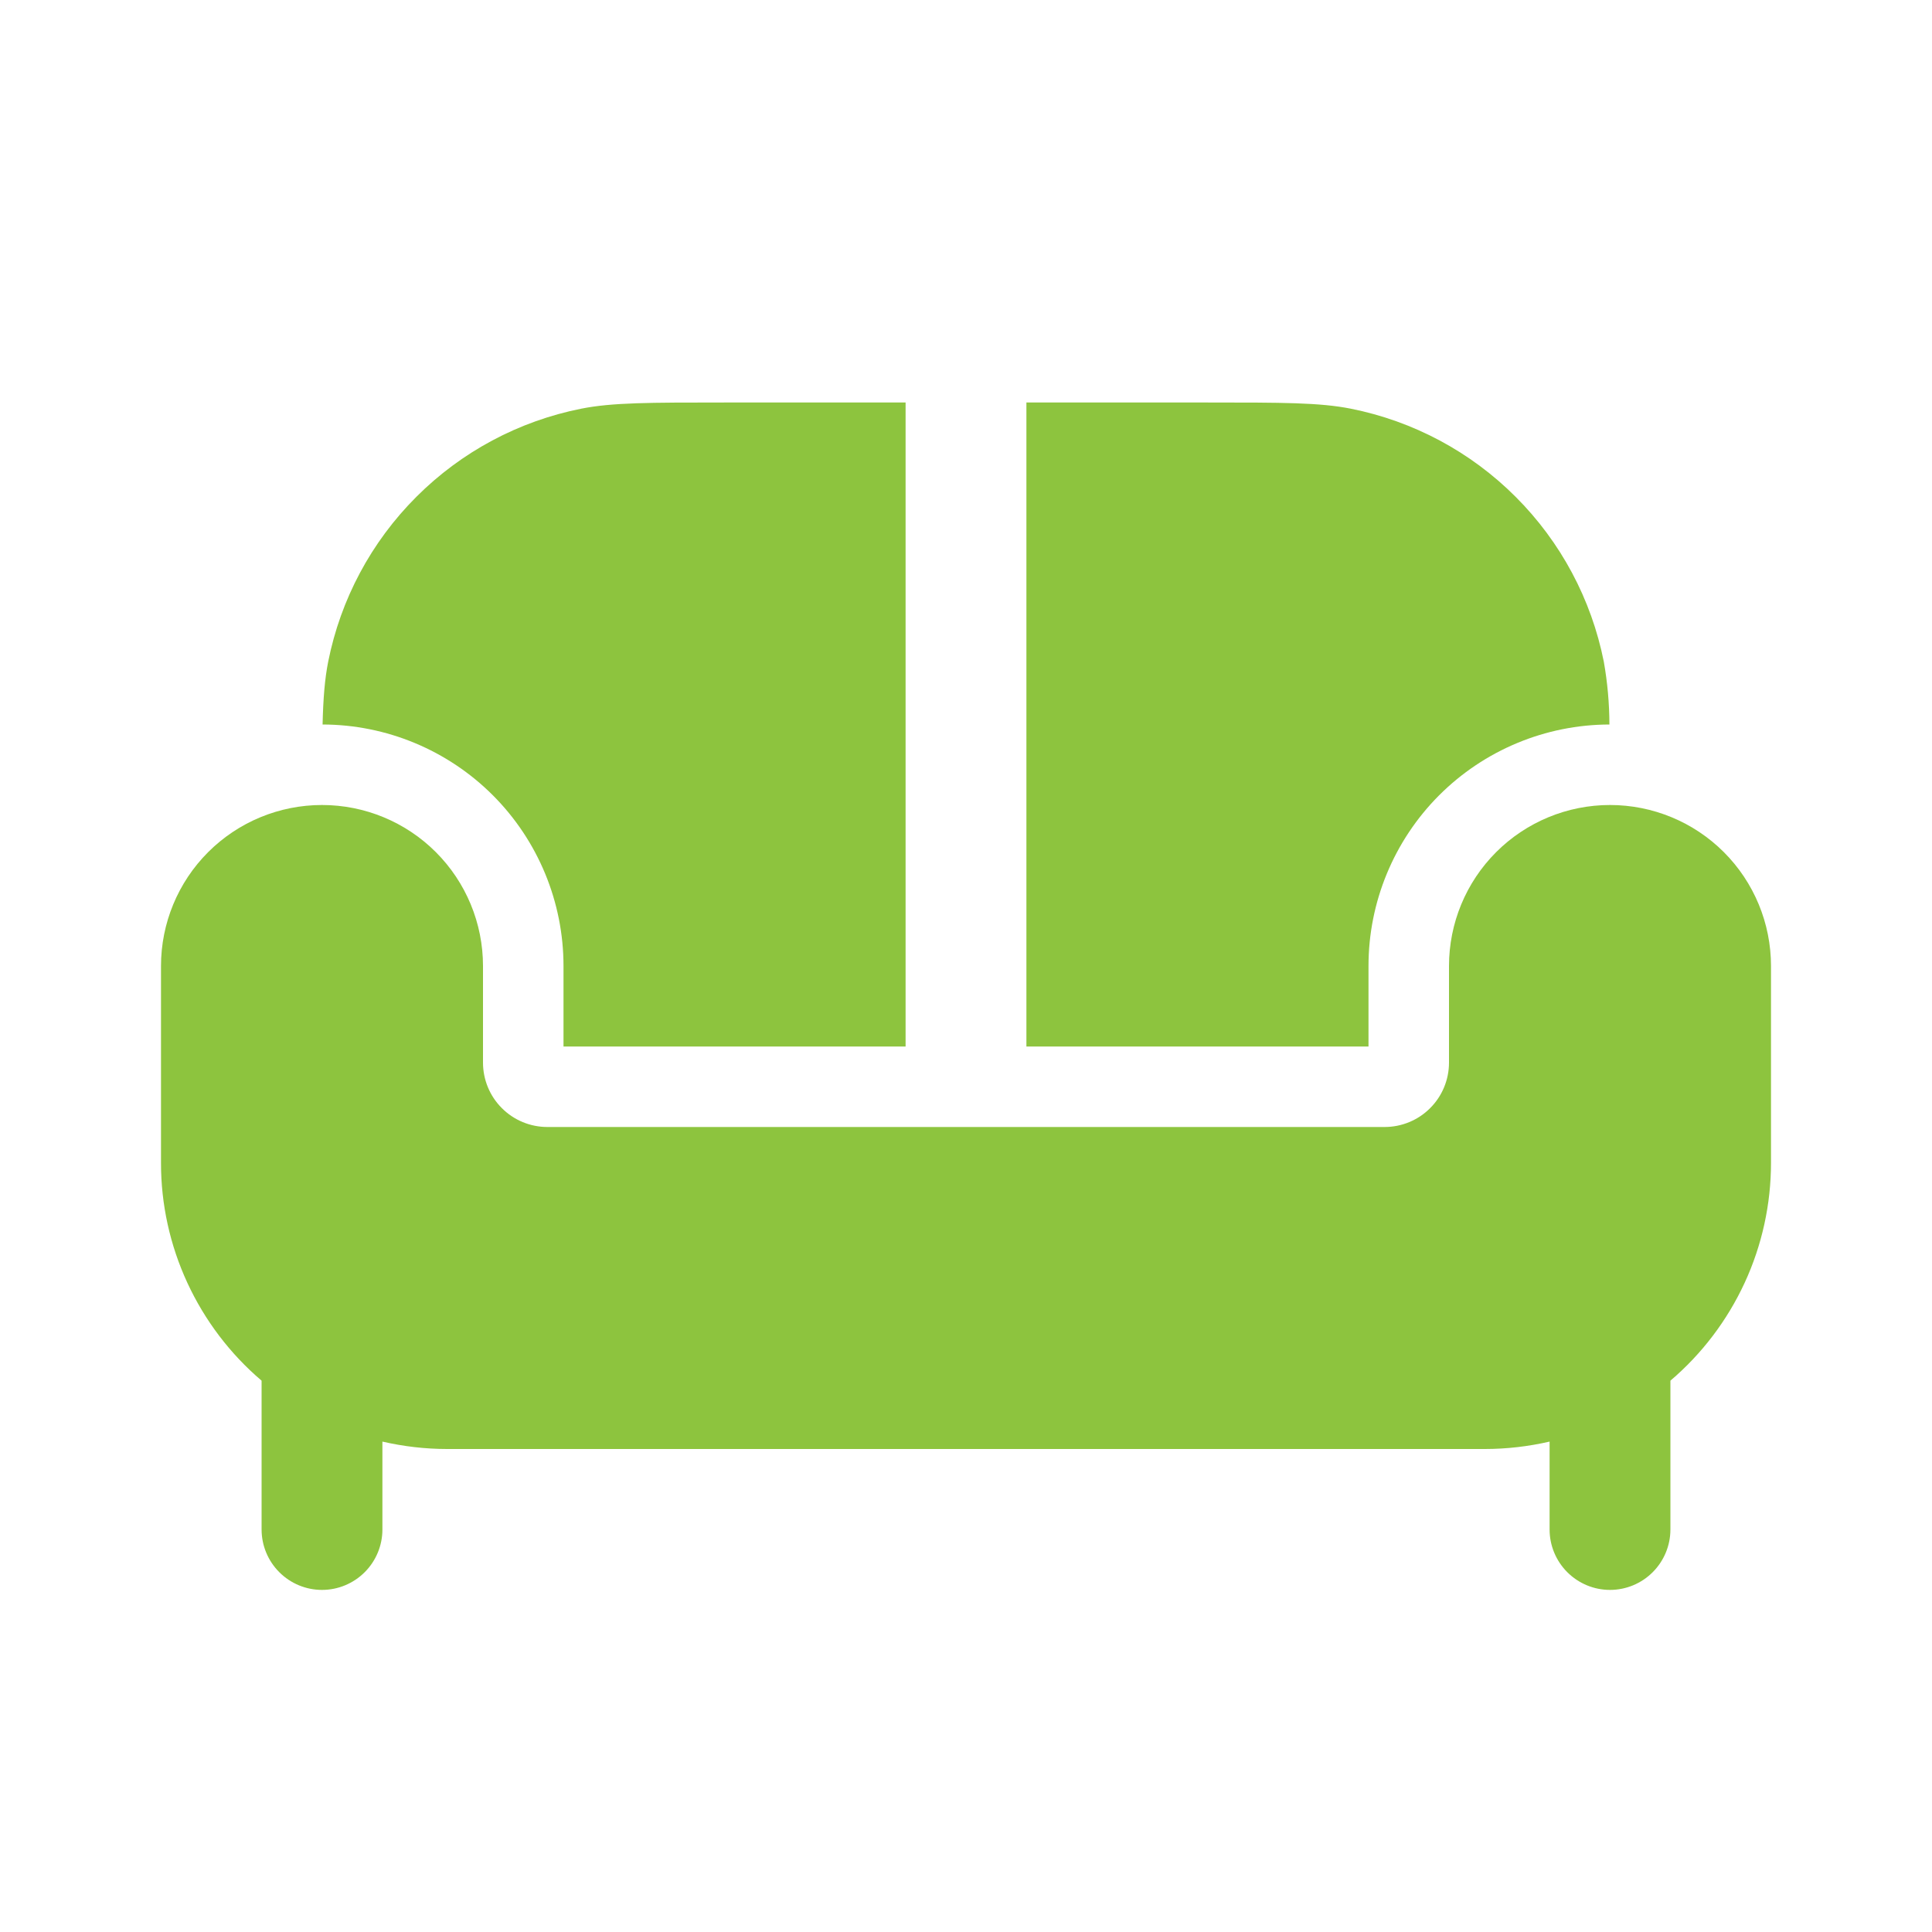
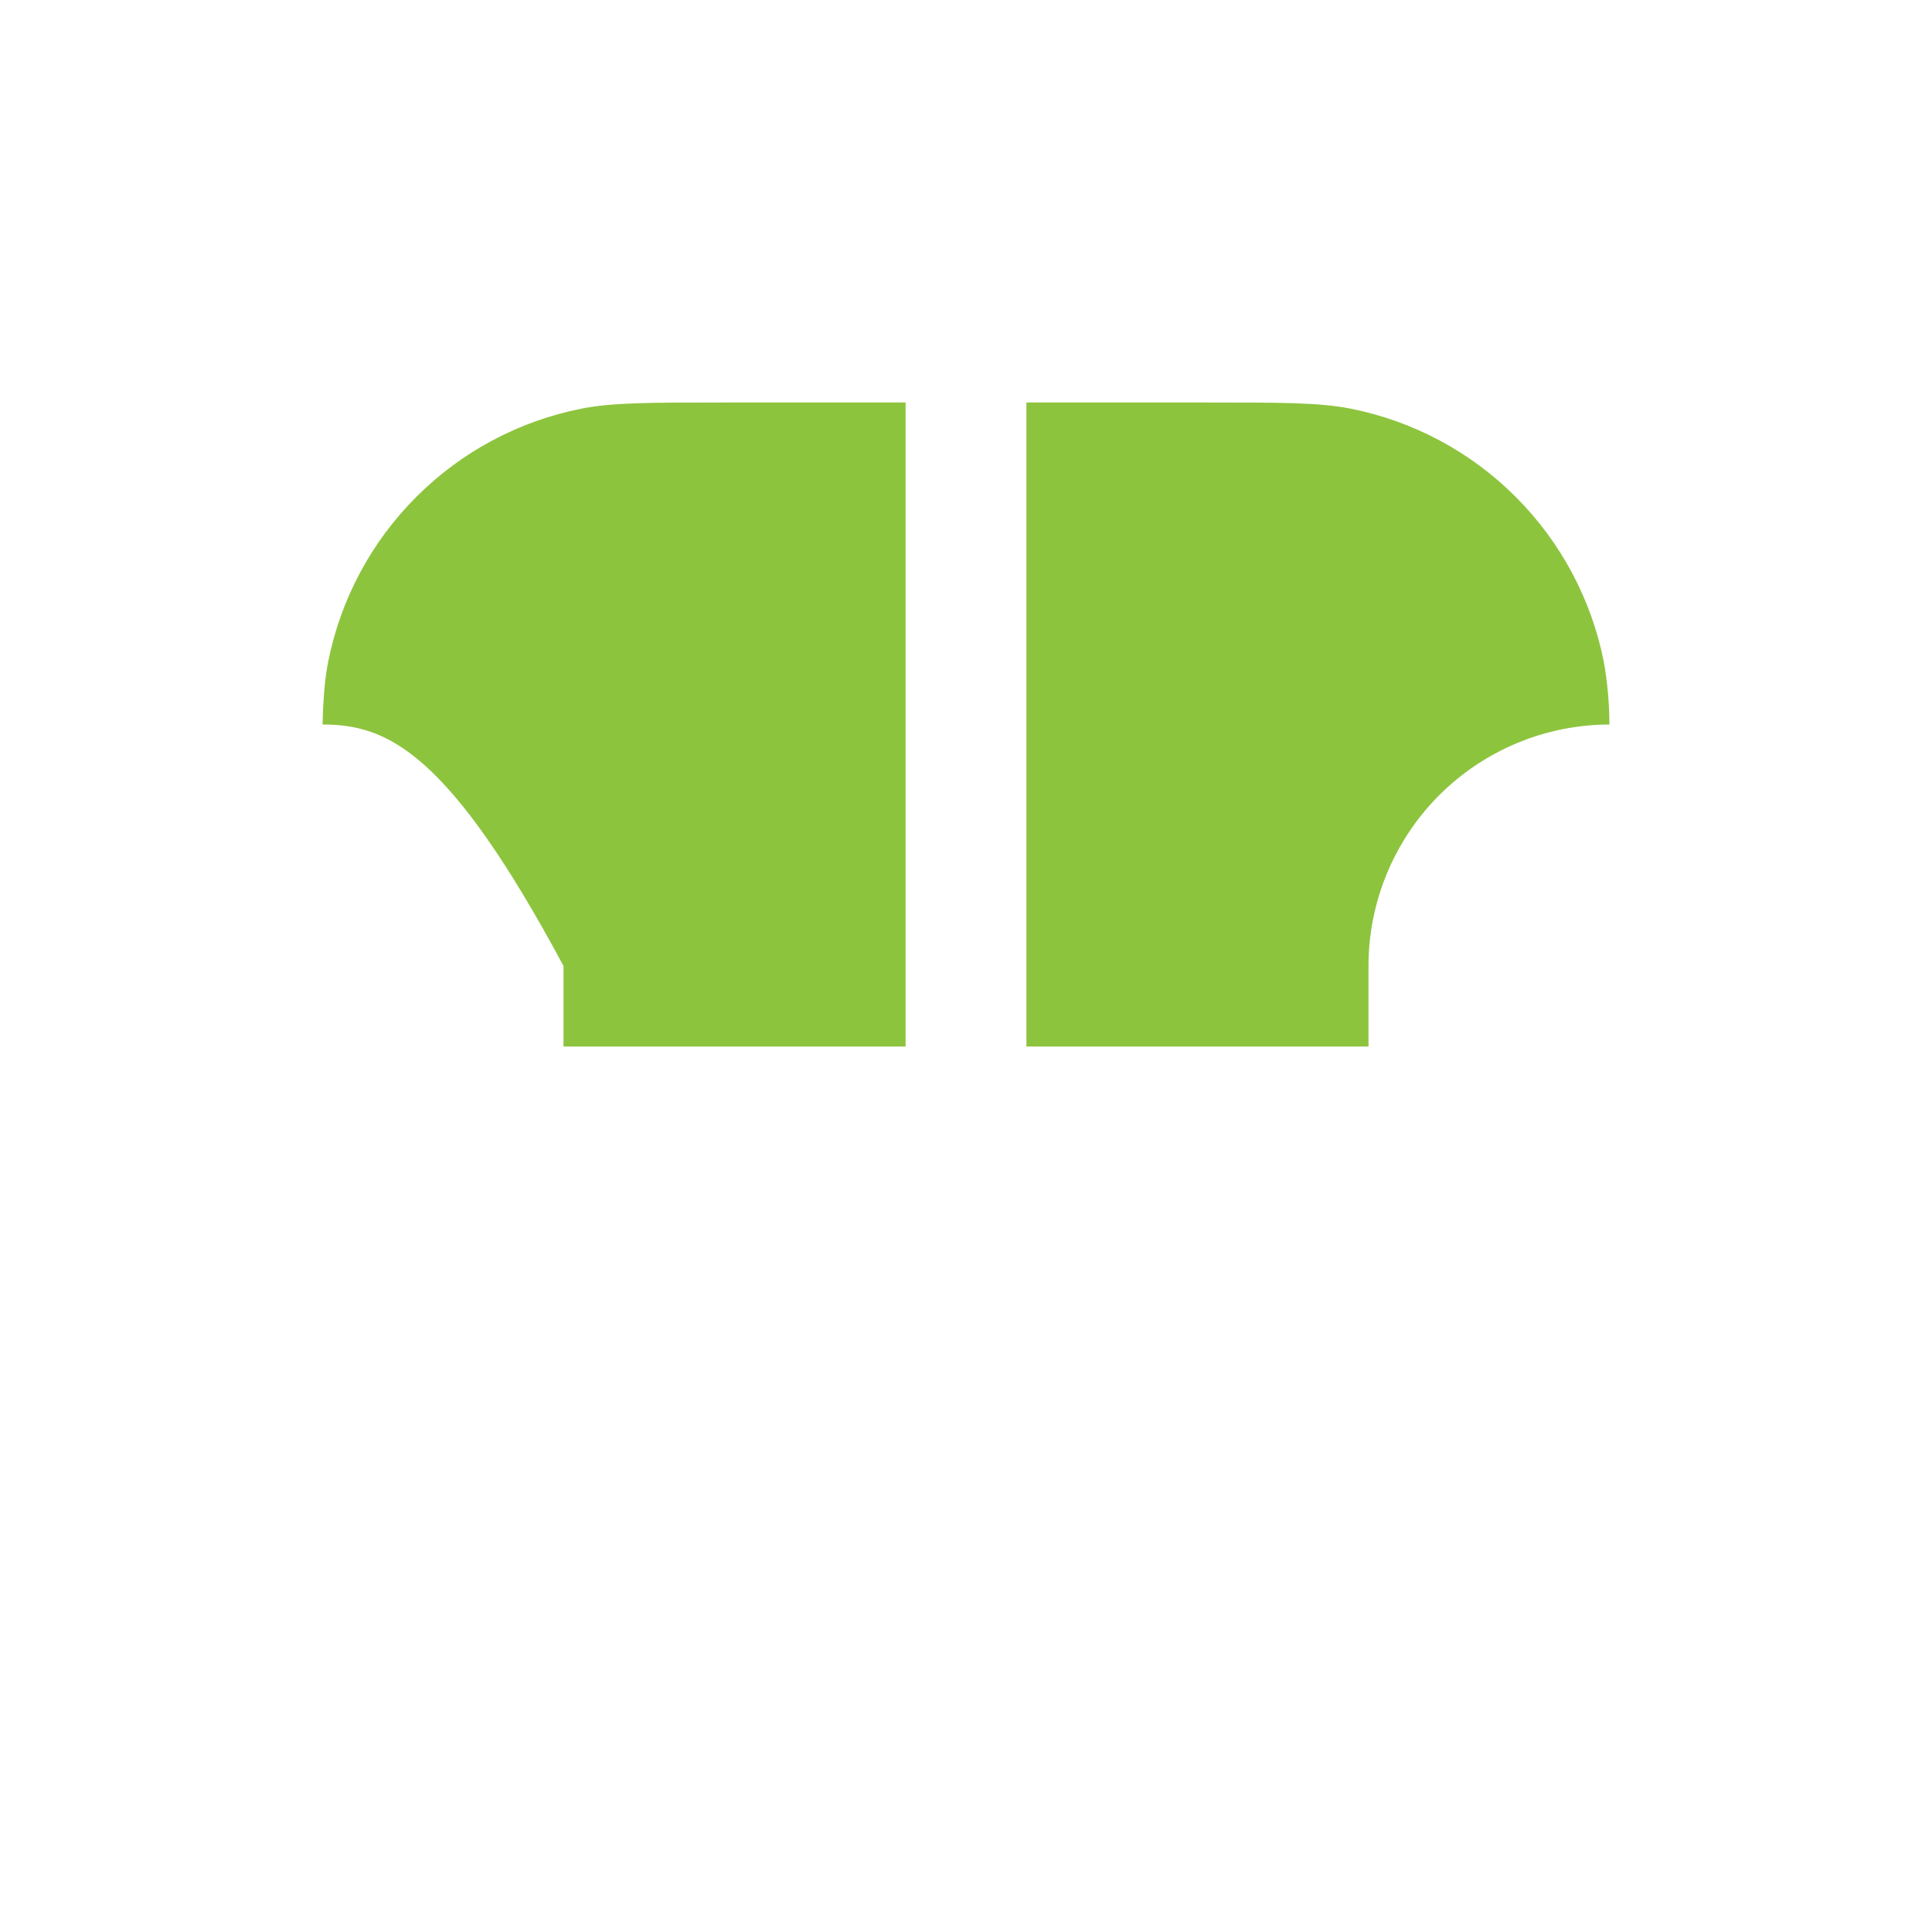
<svg xmlns="http://www.w3.org/2000/svg" width="30" height="30" viewBox="0 0 30 30" fill="none">
-   <path d="M8.75 16.25V15C8.75 14.007 8.356 13.054 7.655 12.351C6.953 11.648 6.002 11.252 5.009 11.25C5.019 10.84 5.043 10.543 5.096 10.275C5.289 9.305 5.765 8.414 6.465 7.715C7.164 7.015 8.055 6.539 9.025 6.346C9.508 6.25 10.088 6.25 11.25 6.25H14.062V16.25H8.75ZM15.938 16.25H21.25V15C21.25 14.007 21.644 13.054 22.345 12.351C23.047 11.648 23.998 11.252 24.991 11.25C24.99 10.923 24.961 10.597 24.904 10.275C24.711 9.305 24.235 8.414 23.535 7.715C22.836 7.015 21.945 6.539 20.975 6.346C20.492 6.25 19.913 6.25 18.75 6.25H15.938V16.25Z" fill="#8DC43E" />
-   <path d="M23.055 22.5H6.945C6.606 22.5 6.268 22.461 5.938 22.385V23.75C5.938 23.999 5.839 24.237 5.663 24.413C5.487 24.589 5.249 24.688 5 24.688C4.751 24.688 4.513 24.589 4.337 24.413C4.161 24.237 4.062 23.999 4.062 23.75V21.439C3.572 21.022 3.179 20.503 2.909 19.919C2.639 19.335 2.499 18.699 2.5 18.055V15C2.5 14.337 2.763 13.701 3.232 13.232C3.701 12.763 4.337 12.5 5 12.5C5.663 12.5 6.299 12.763 6.768 13.232C7.237 13.701 7.5 14.337 7.5 15V16.5C7.5 16.765 7.605 17.02 7.793 17.207C7.98 17.395 8.235 17.5 8.5 17.5H21.5C21.765 17.5 22.02 17.395 22.207 17.207C22.395 17.02 22.5 16.765 22.5 16.5V15C22.5 14.337 22.763 13.701 23.232 13.232C23.701 12.763 24.337 12.5 25 12.5C25.663 12.5 26.299 12.763 26.768 13.232C27.237 13.701 27.5 14.337 27.5 15V18.055C27.5 18.699 27.361 19.335 27.091 19.919C26.821 20.503 26.428 21.022 25.938 21.439V23.75C25.938 23.999 25.839 24.237 25.663 24.413C25.487 24.589 25.249 24.688 25 24.688C24.751 24.688 24.513 24.589 24.337 24.413C24.161 24.237 24.062 23.999 24.062 23.75V22.385C23.732 22.461 23.394 22.5 23.055 22.5Z" fill="#8DC43E" />
+   <path d="M8.75 16.25V15C6.953 11.648 6.002 11.252 5.009 11.25C5.019 10.84 5.043 10.543 5.096 10.275C5.289 9.305 5.765 8.414 6.465 7.715C7.164 7.015 8.055 6.539 9.025 6.346C9.508 6.25 10.088 6.25 11.25 6.25H14.062V16.25H8.75ZM15.938 16.25H21.25V15C21.25 14.007 21.644 13.054 22.345 12.351C23.047 11.648 23.998 11.252 24.991 11.25C24.99 10.923 24.961 10.597 24.904 10.275C24.711 9.305 24.235 8.414 23.535 7.715C22.836 7.015 21.945 6.539 20.975 6.346C20.492 6.25 19.913 6.25 18.75 6.25H15.938V16.25Z" fill="#8DC43E" />
</svg>